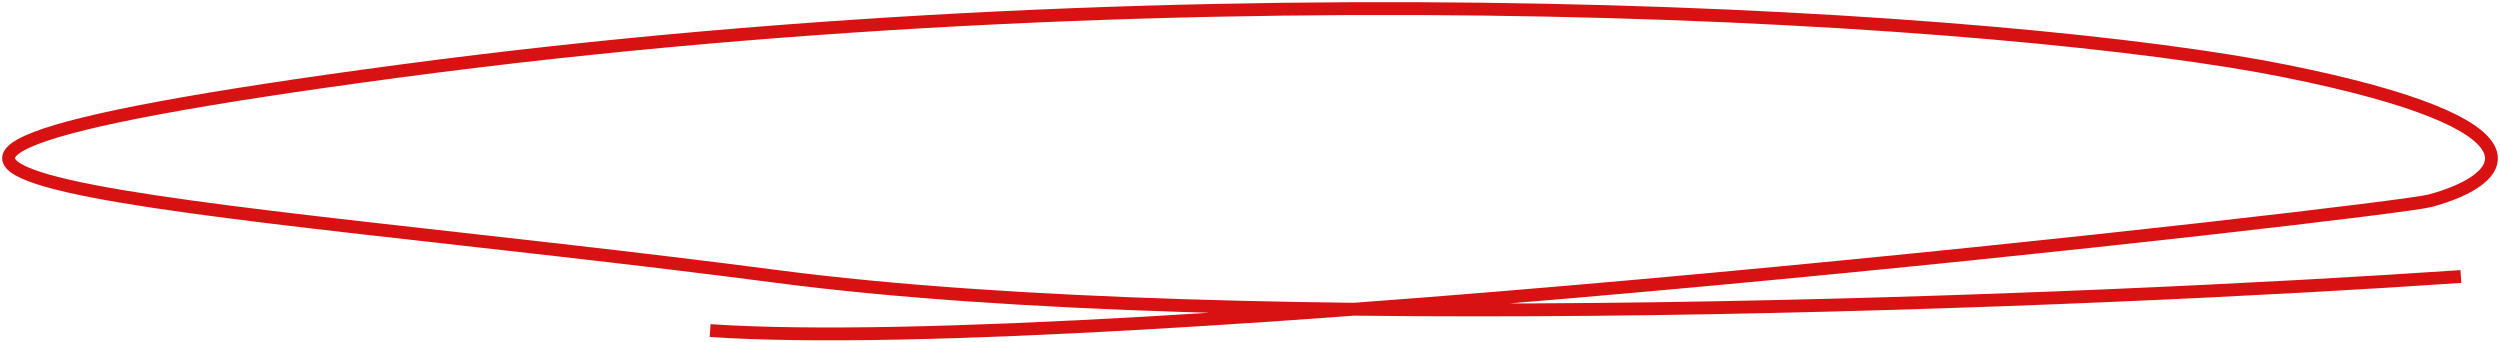
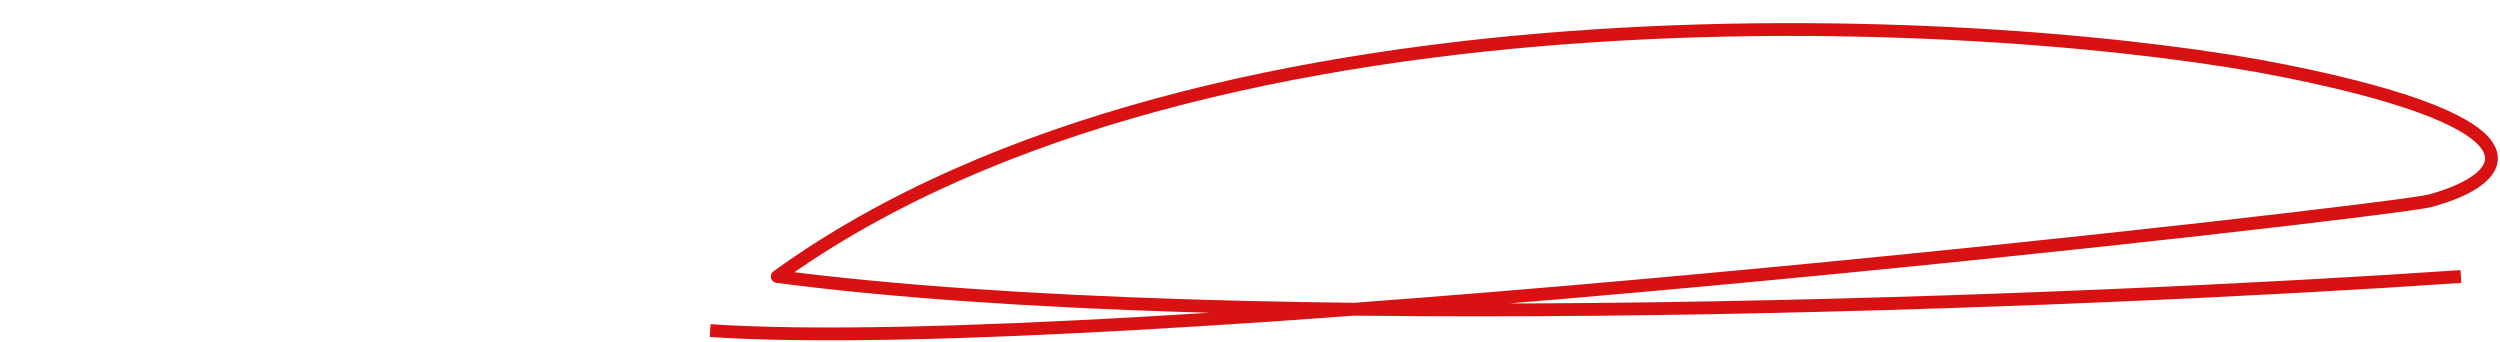
<svg xmlns="http://www.w3.org/2000/svg" width="584" height="80" viewBox="0 0 584 80" fill="none">
-   <path d="M574.866 64.591C488.807 70.486 289.664 78.739 181.567 64.591C46.446 46.905 -95.914 41.852 93.497 16.587C282.908 -8.678 471.113 3.954 533.848 16.587C596.582 29.219 586.471 41.839 567.628 46.905C558.639 49.322 259.986 83.54 165.883 77.223" stroke="#D81213" stroke-width="3" stroke-linejoin="round" />
+   <path d="M574.866 64.591C488.807 70.486 289.664 78.739 181.567 64.591C282.908 -8.678 471.113 3.954 533.848 16.587C596.582 29.219 586.471 41.839 567.628 46.905C558.639 49.322 259.986 83.54 165.883 77.223" stroke="#D81213" stroke-width="3" stroke-linejoin="round" />
</svg>